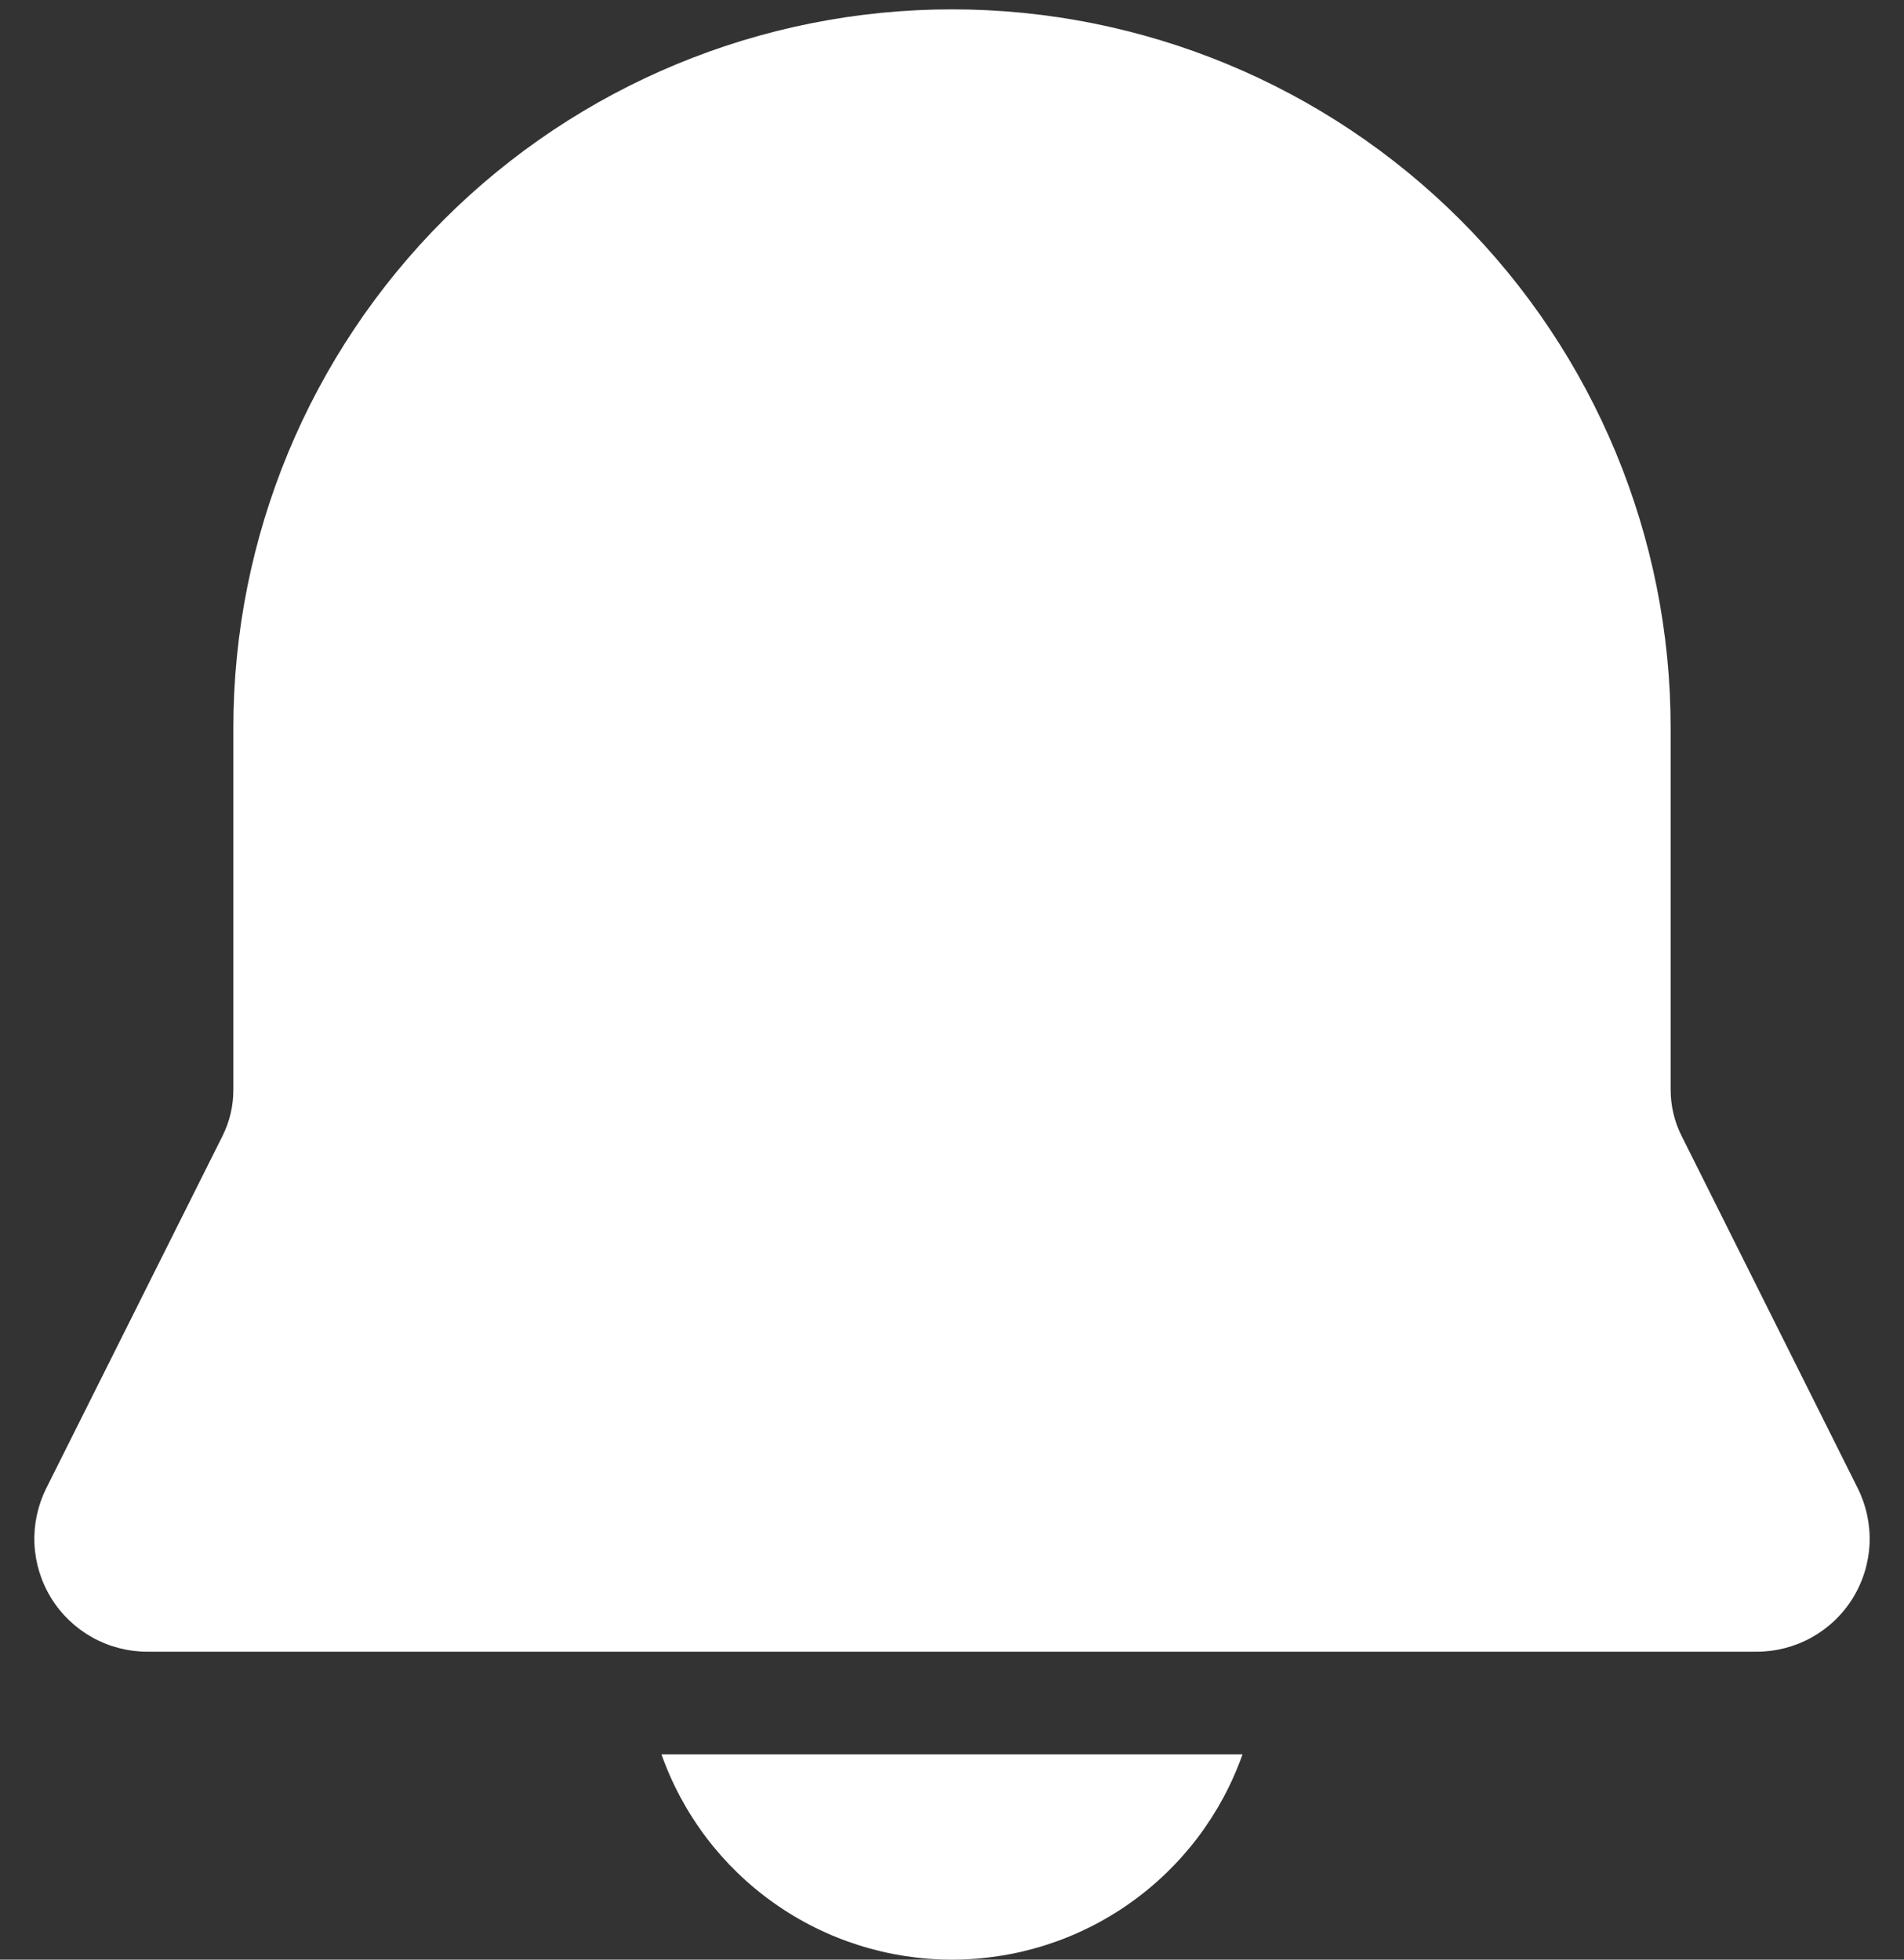
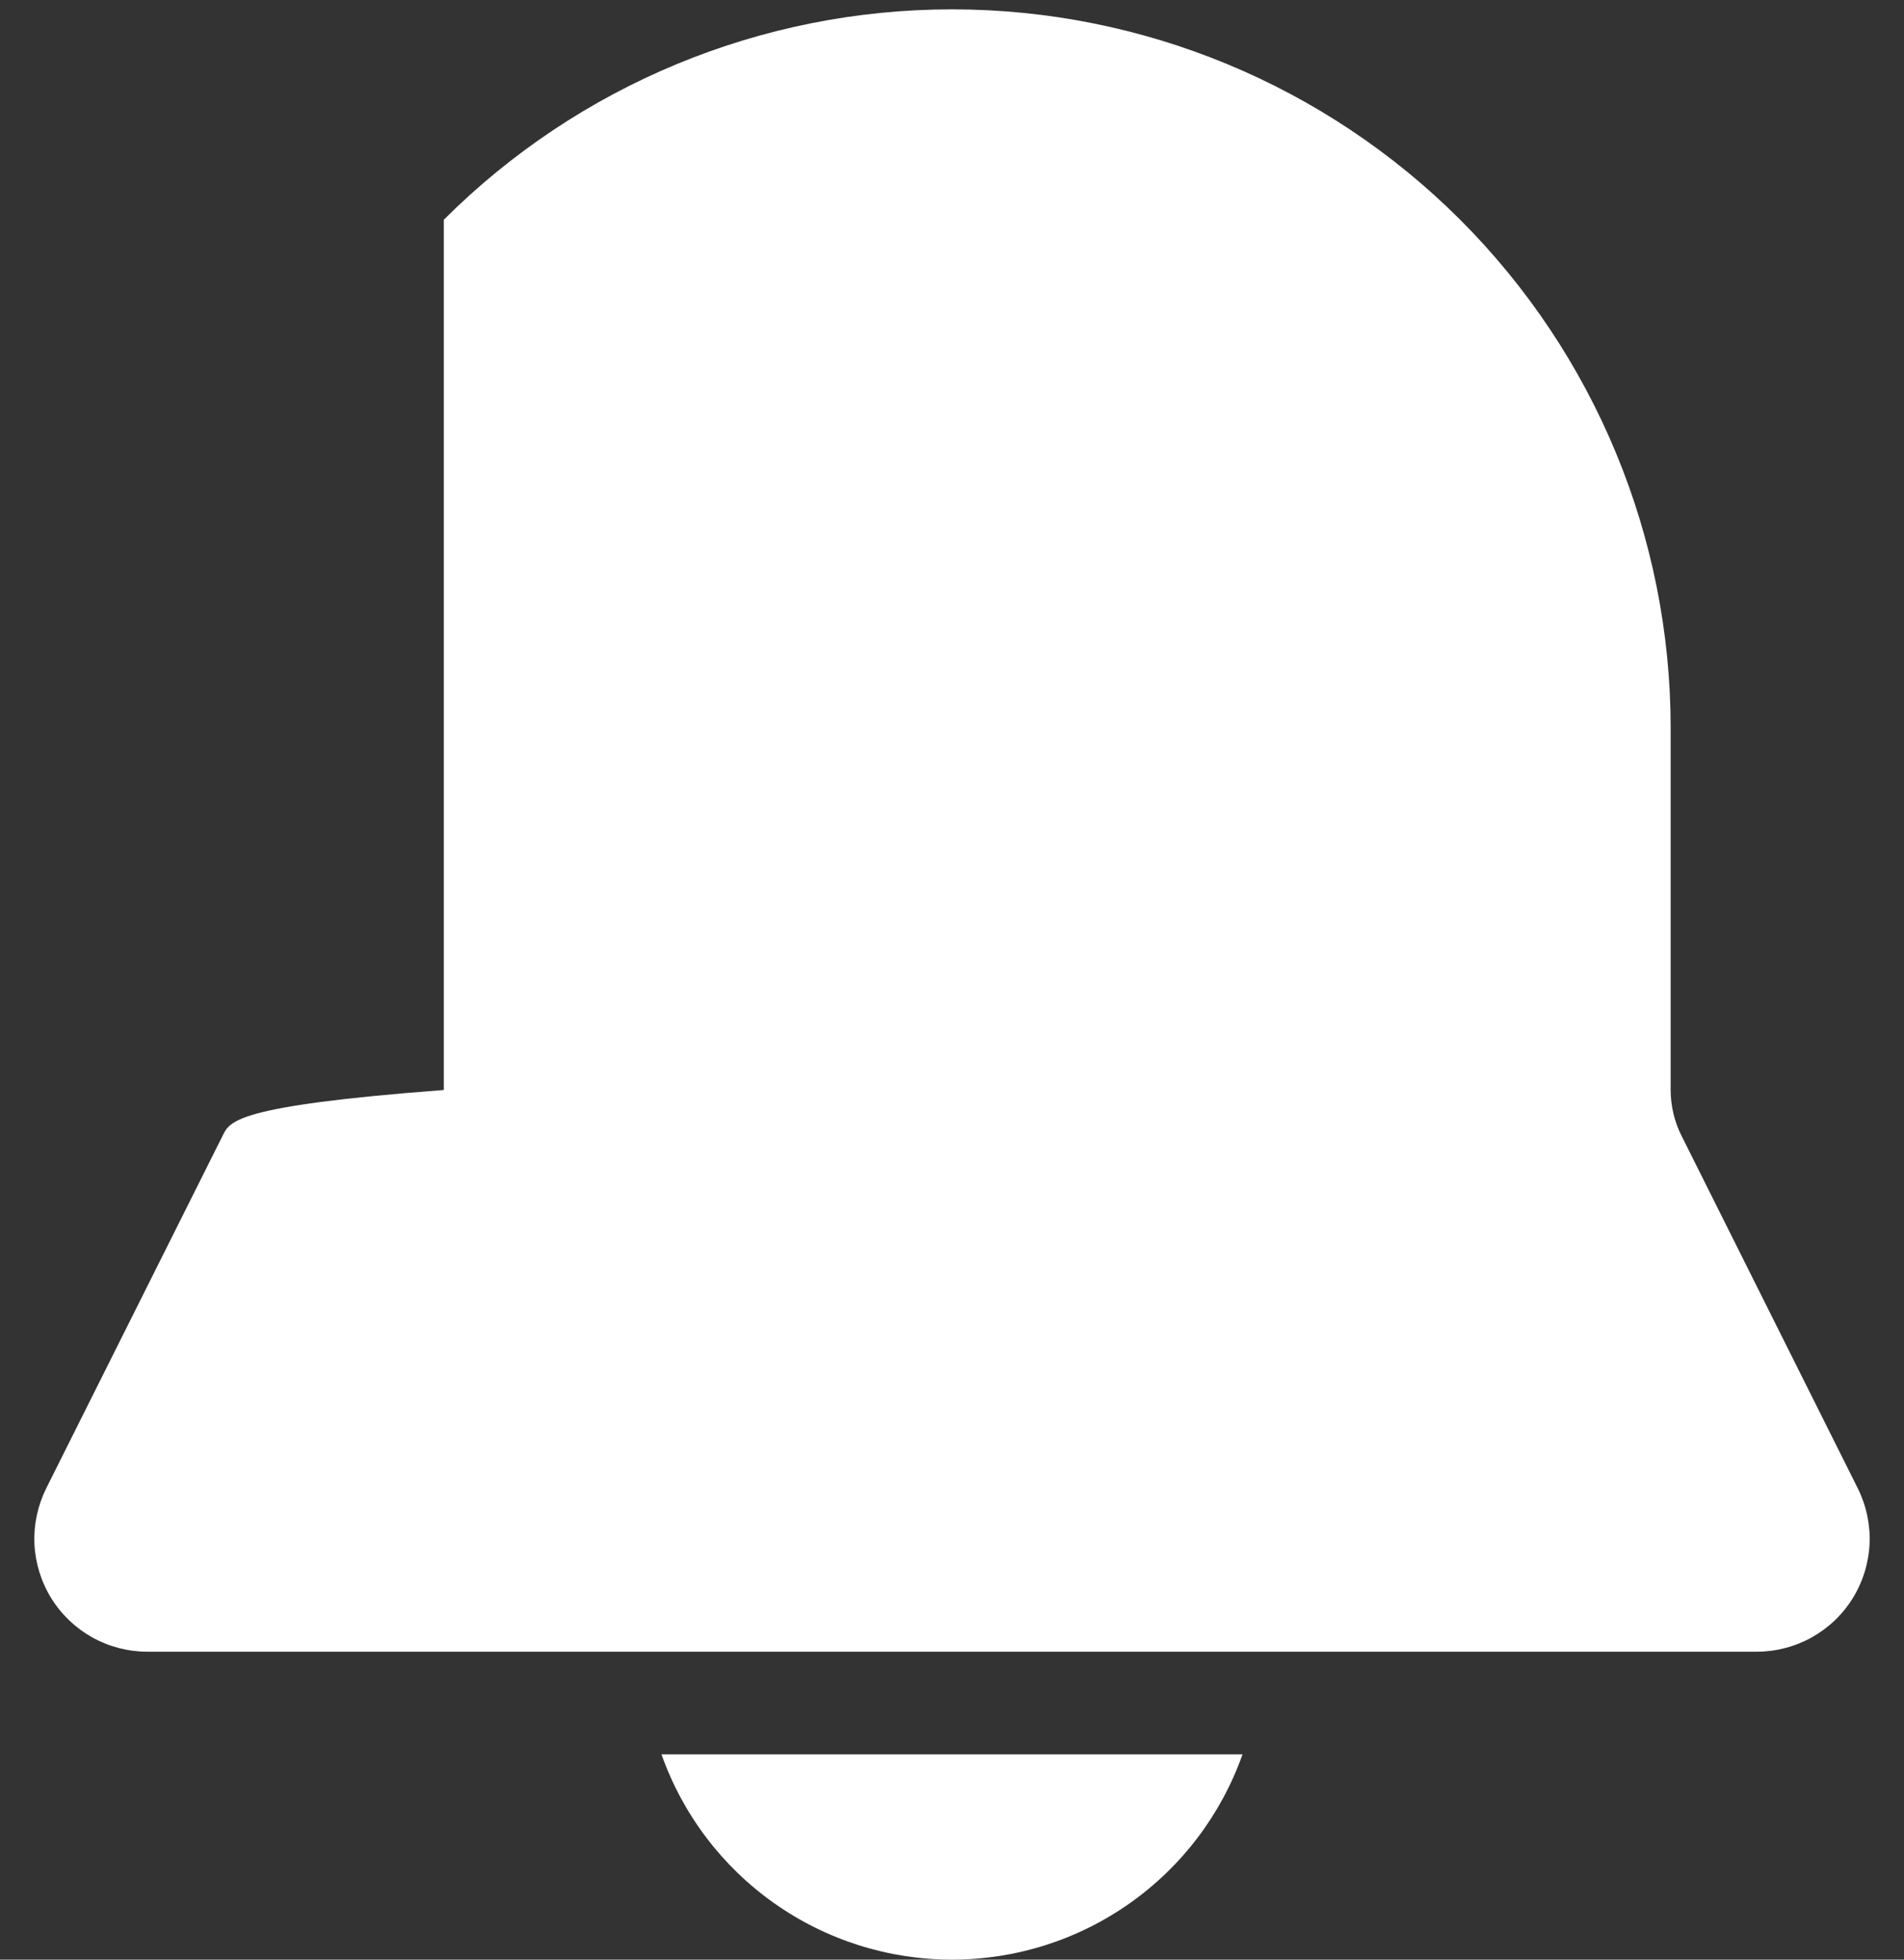
<svg xmlns="http://www.w3.org/2000/svg" width="34" height="35" viewBox="0 0 34 35" fill="none">
  <rect x="0" y="0" width="34" height="35" fill="#333333" stroke="none" />
-   <path d="M17 0.167C13.596 0.167 10.332 1.519 7.925 3.925C5.519 6.332 4.167 9.596 4.167 13V19.468C4.167 19.752 4.101 20.033 3.974 20.287L0.826 26.581C0.673 26.889 0.6 27.23 0.615 27.574C0.631 27.917 0.734 28.251 0.915 28.544C1.095 28.836 1.348 29.077 1.648 29.245C1.948 29.412 2.287 29.5 2.63 29.5H31.37C31.713 29.5 32.051 29.412 32.352 29.245C32.652 29.077 32.905 28.836 33.085 28.544C33.266 28.251 33.369 27.917 33.385 27.574C33.4 27.23 33.327 26.889 33.174 26.581L30.028 20.287C29.9 20.033 29.834 19.752 29.833 19.468V13C29.833 9.596 28.481 6.332 26.075 3.925C23.668 1.519 20.404 0.167 17 0.167ZM17 35C15.862 35 14.752 34.648 13.823 33.991C12.894 33.335 12.191 32.406 11.812 31.333H22.188C21.809 32.406 21.106 33.335 20.177 33.991C19.248 34.648 18.138 35 17 35Z" fill="white" />
+   <path d="M17 0.167C13.596 0.167 10.332 1.519 7.925 3.925V19.468C4.167 19.752 4.101 20.033 3.974 20.287L0.826 26.581C0.673 26.889 0.6 27.23 0.615 27.574C0.631 27.917 0.734 28.251 0.915 28.544C1.095 28.836 1.348 29.077 1.648 29.245C1.948 29.412 2.287 29.5 2.63 29.5H31.37C31.713 29.5 32.051 29.412 32.352 29.245C32.652 29.077 32.905 28.836 33.085 28.544C33.266 28.251 33.369 27.917 33.385 27.574C33.4 27.23 33.327 26.889 33.174 26.581L30.028 20.287C29.9 20.033 29.834 19.752 29.833 19.468V13C29.833 9.596 28.481 6.332 26.075 3.925C23.668 1.519 20.404 0.167 17 0.167ZM17 35C15.862 35 14.752 34.648 13.823 33.991C12.894 33.335 12.191 32.406 11.812 31.333H22.188C21.809 32.406 21.106 33.335 20.177 33.991C19.248 34.648 18.138 35 17 35Z" fill="white" />
</svg>